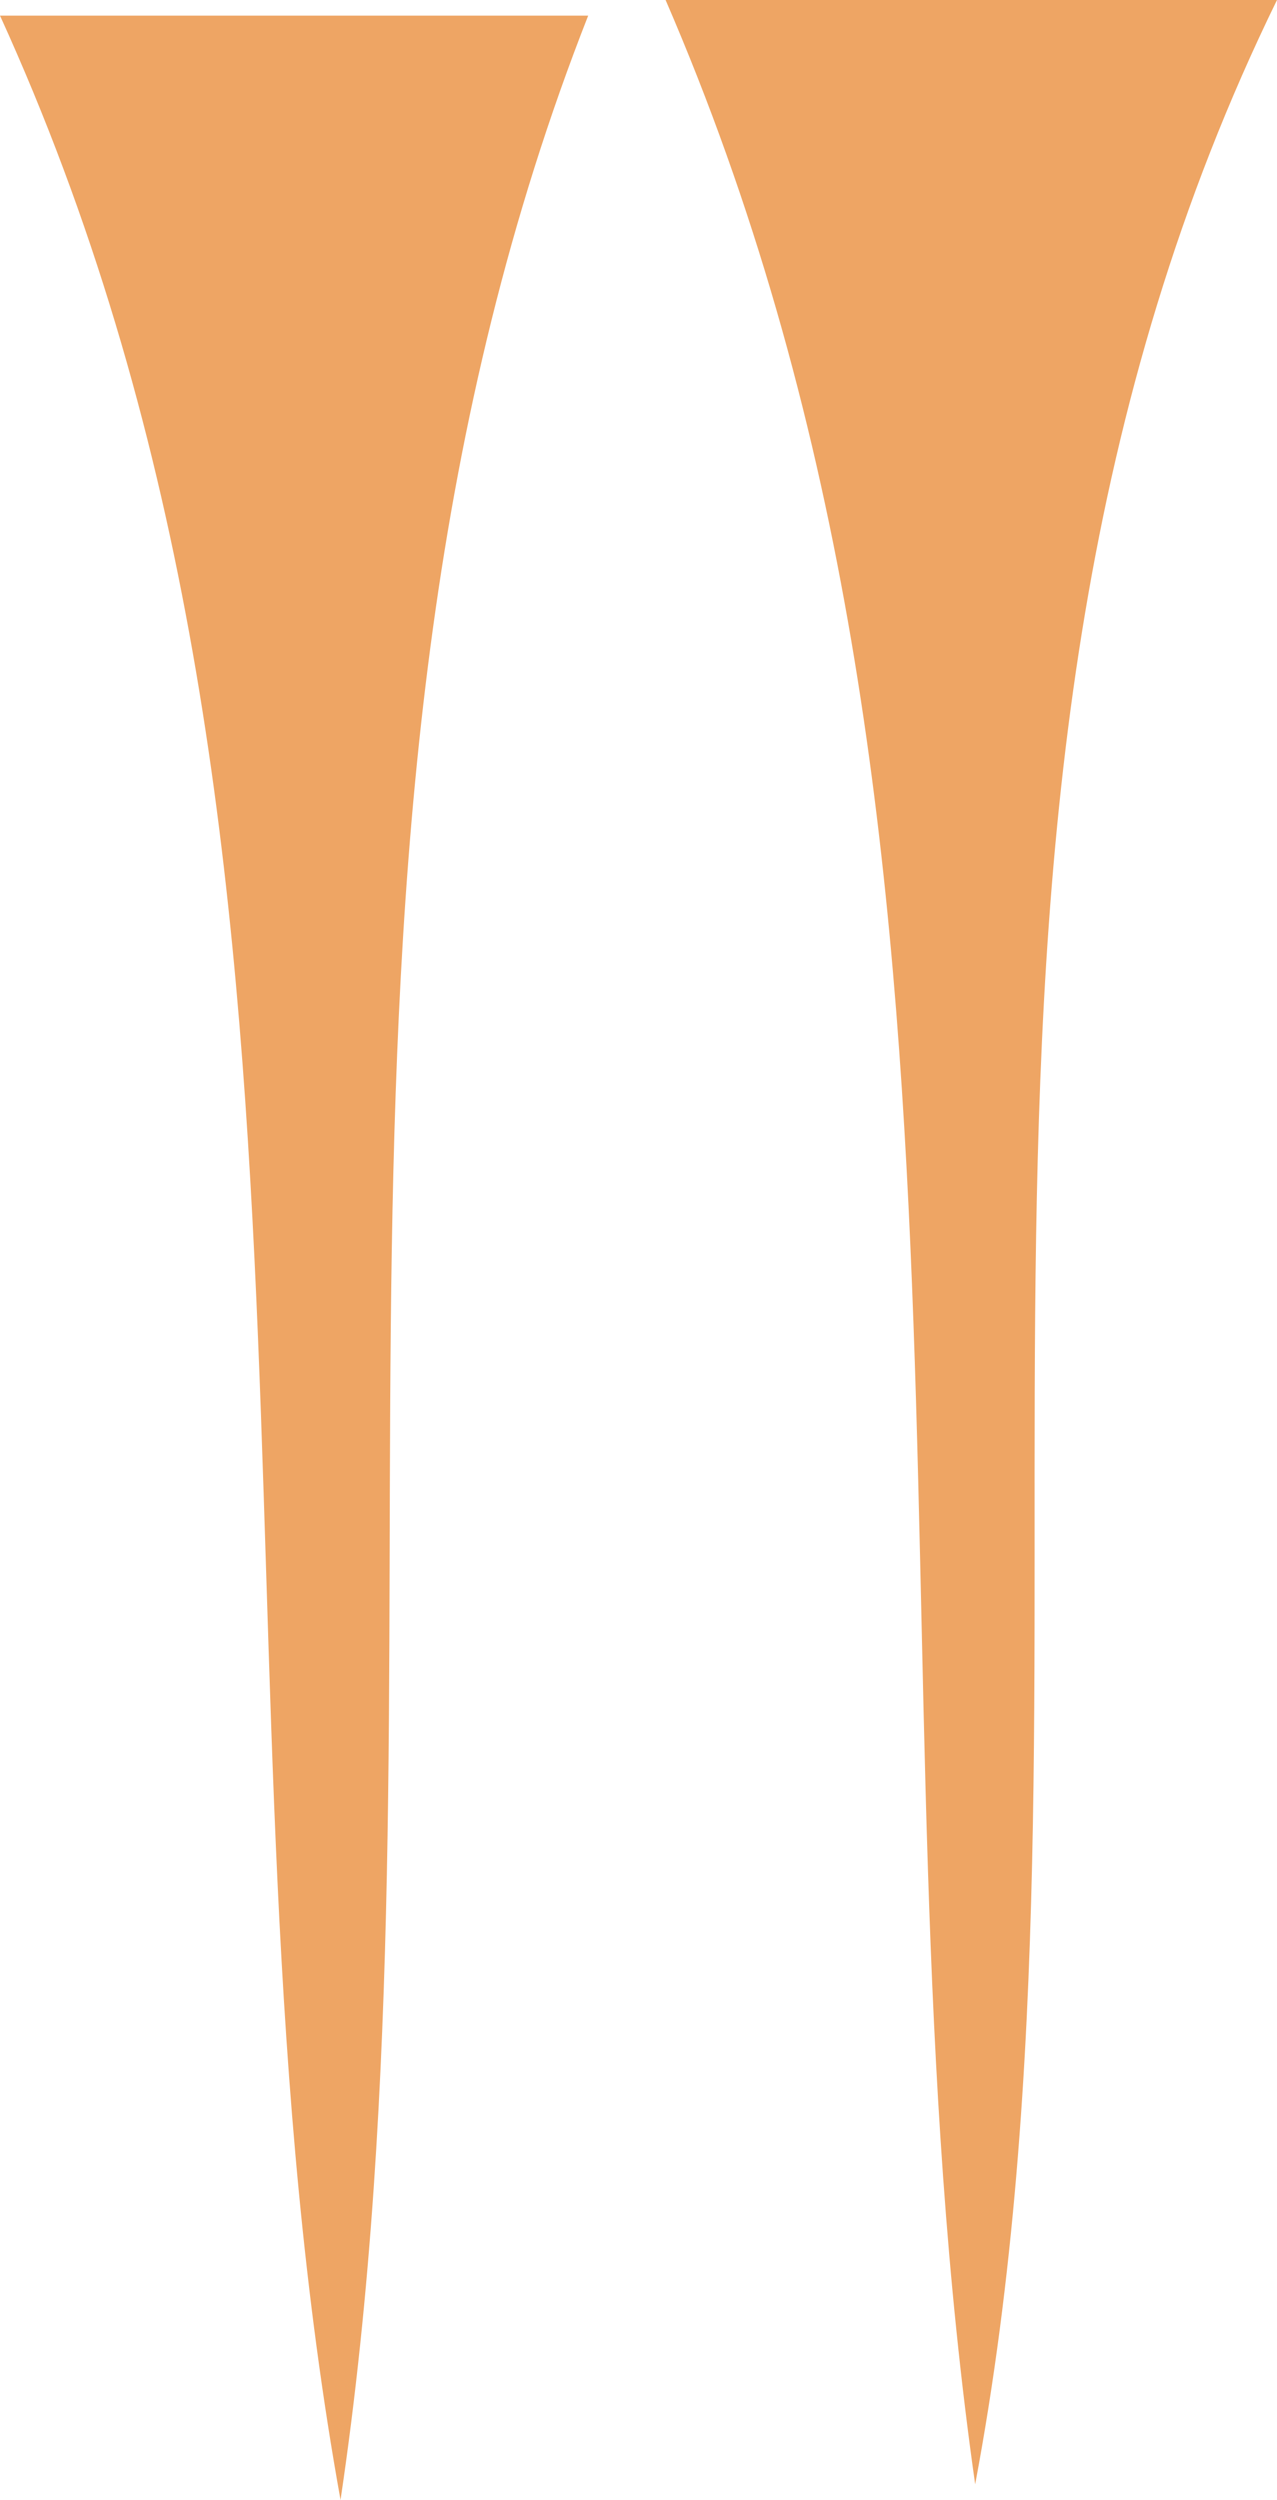
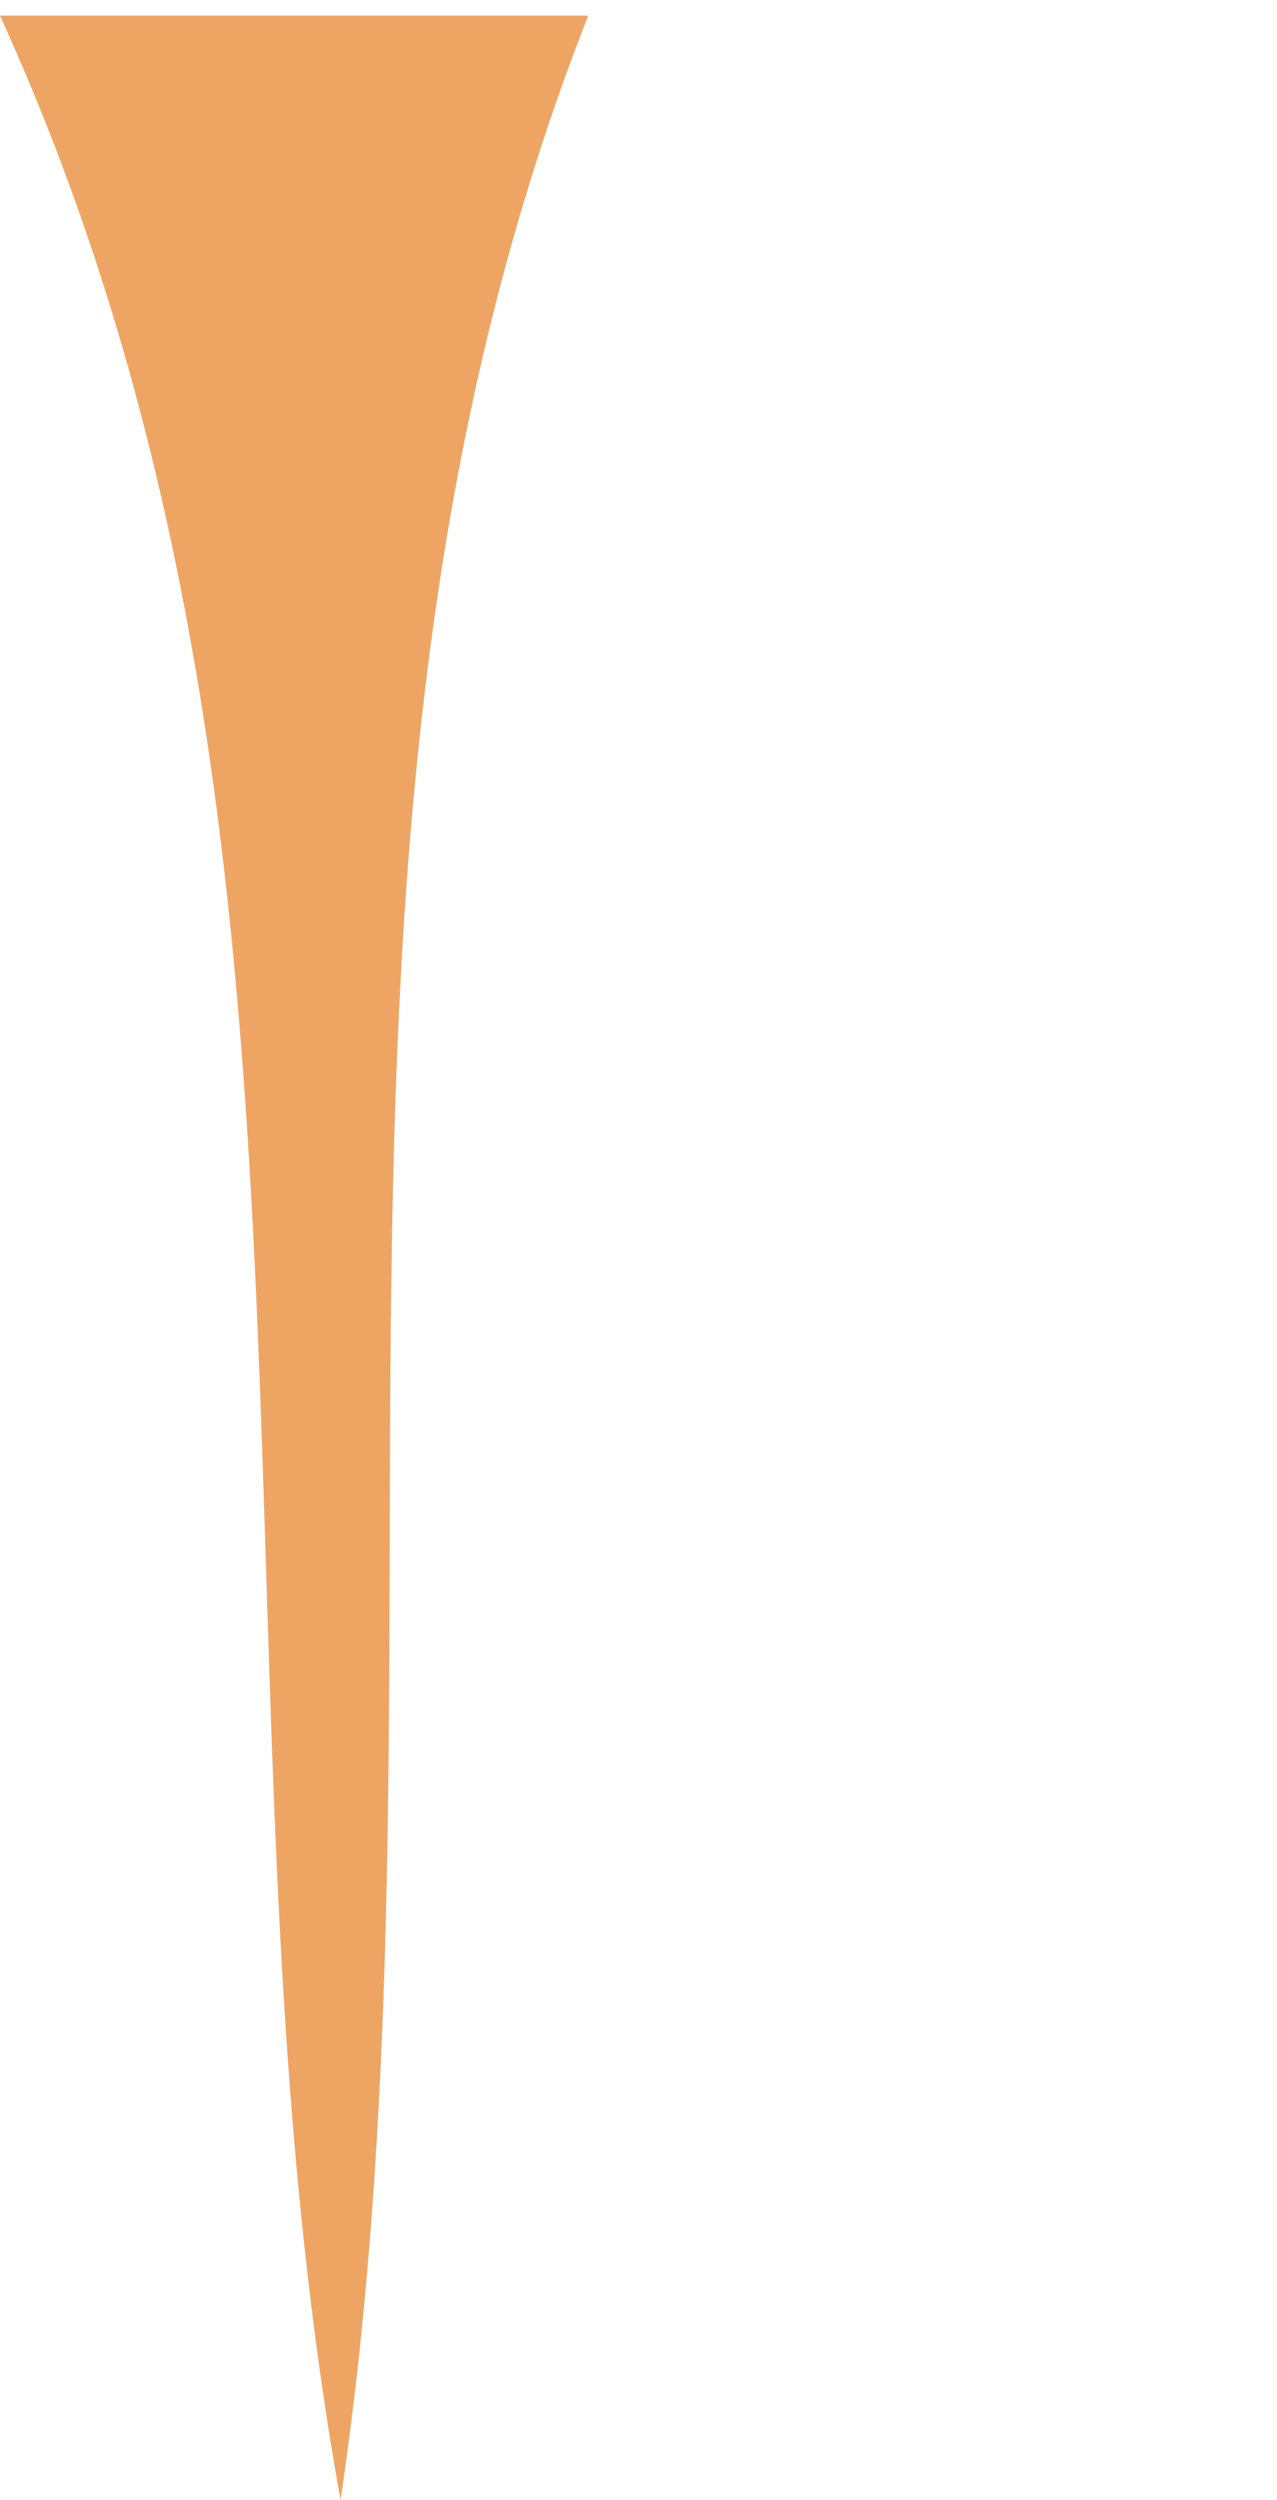
<svg xmlns="http://www.w3.org/2000/svg" width="140" height="274" viewBox="0 0 140 274" fill="none">
-   <path d="M72.97 0H140C96.727 88.494 123.879 182.093 106.91 272.288C94.182 182.943 112 90.195 72.97 0Z" fill="#EEA564" />
  <path d="M64.485 1.713C29.697 90.207 50.909 182.955 37.334 274.001C21.212 184.656 40.727 91.057 0 1.713H64.485Z" fill="#EEA564" />
</svg>